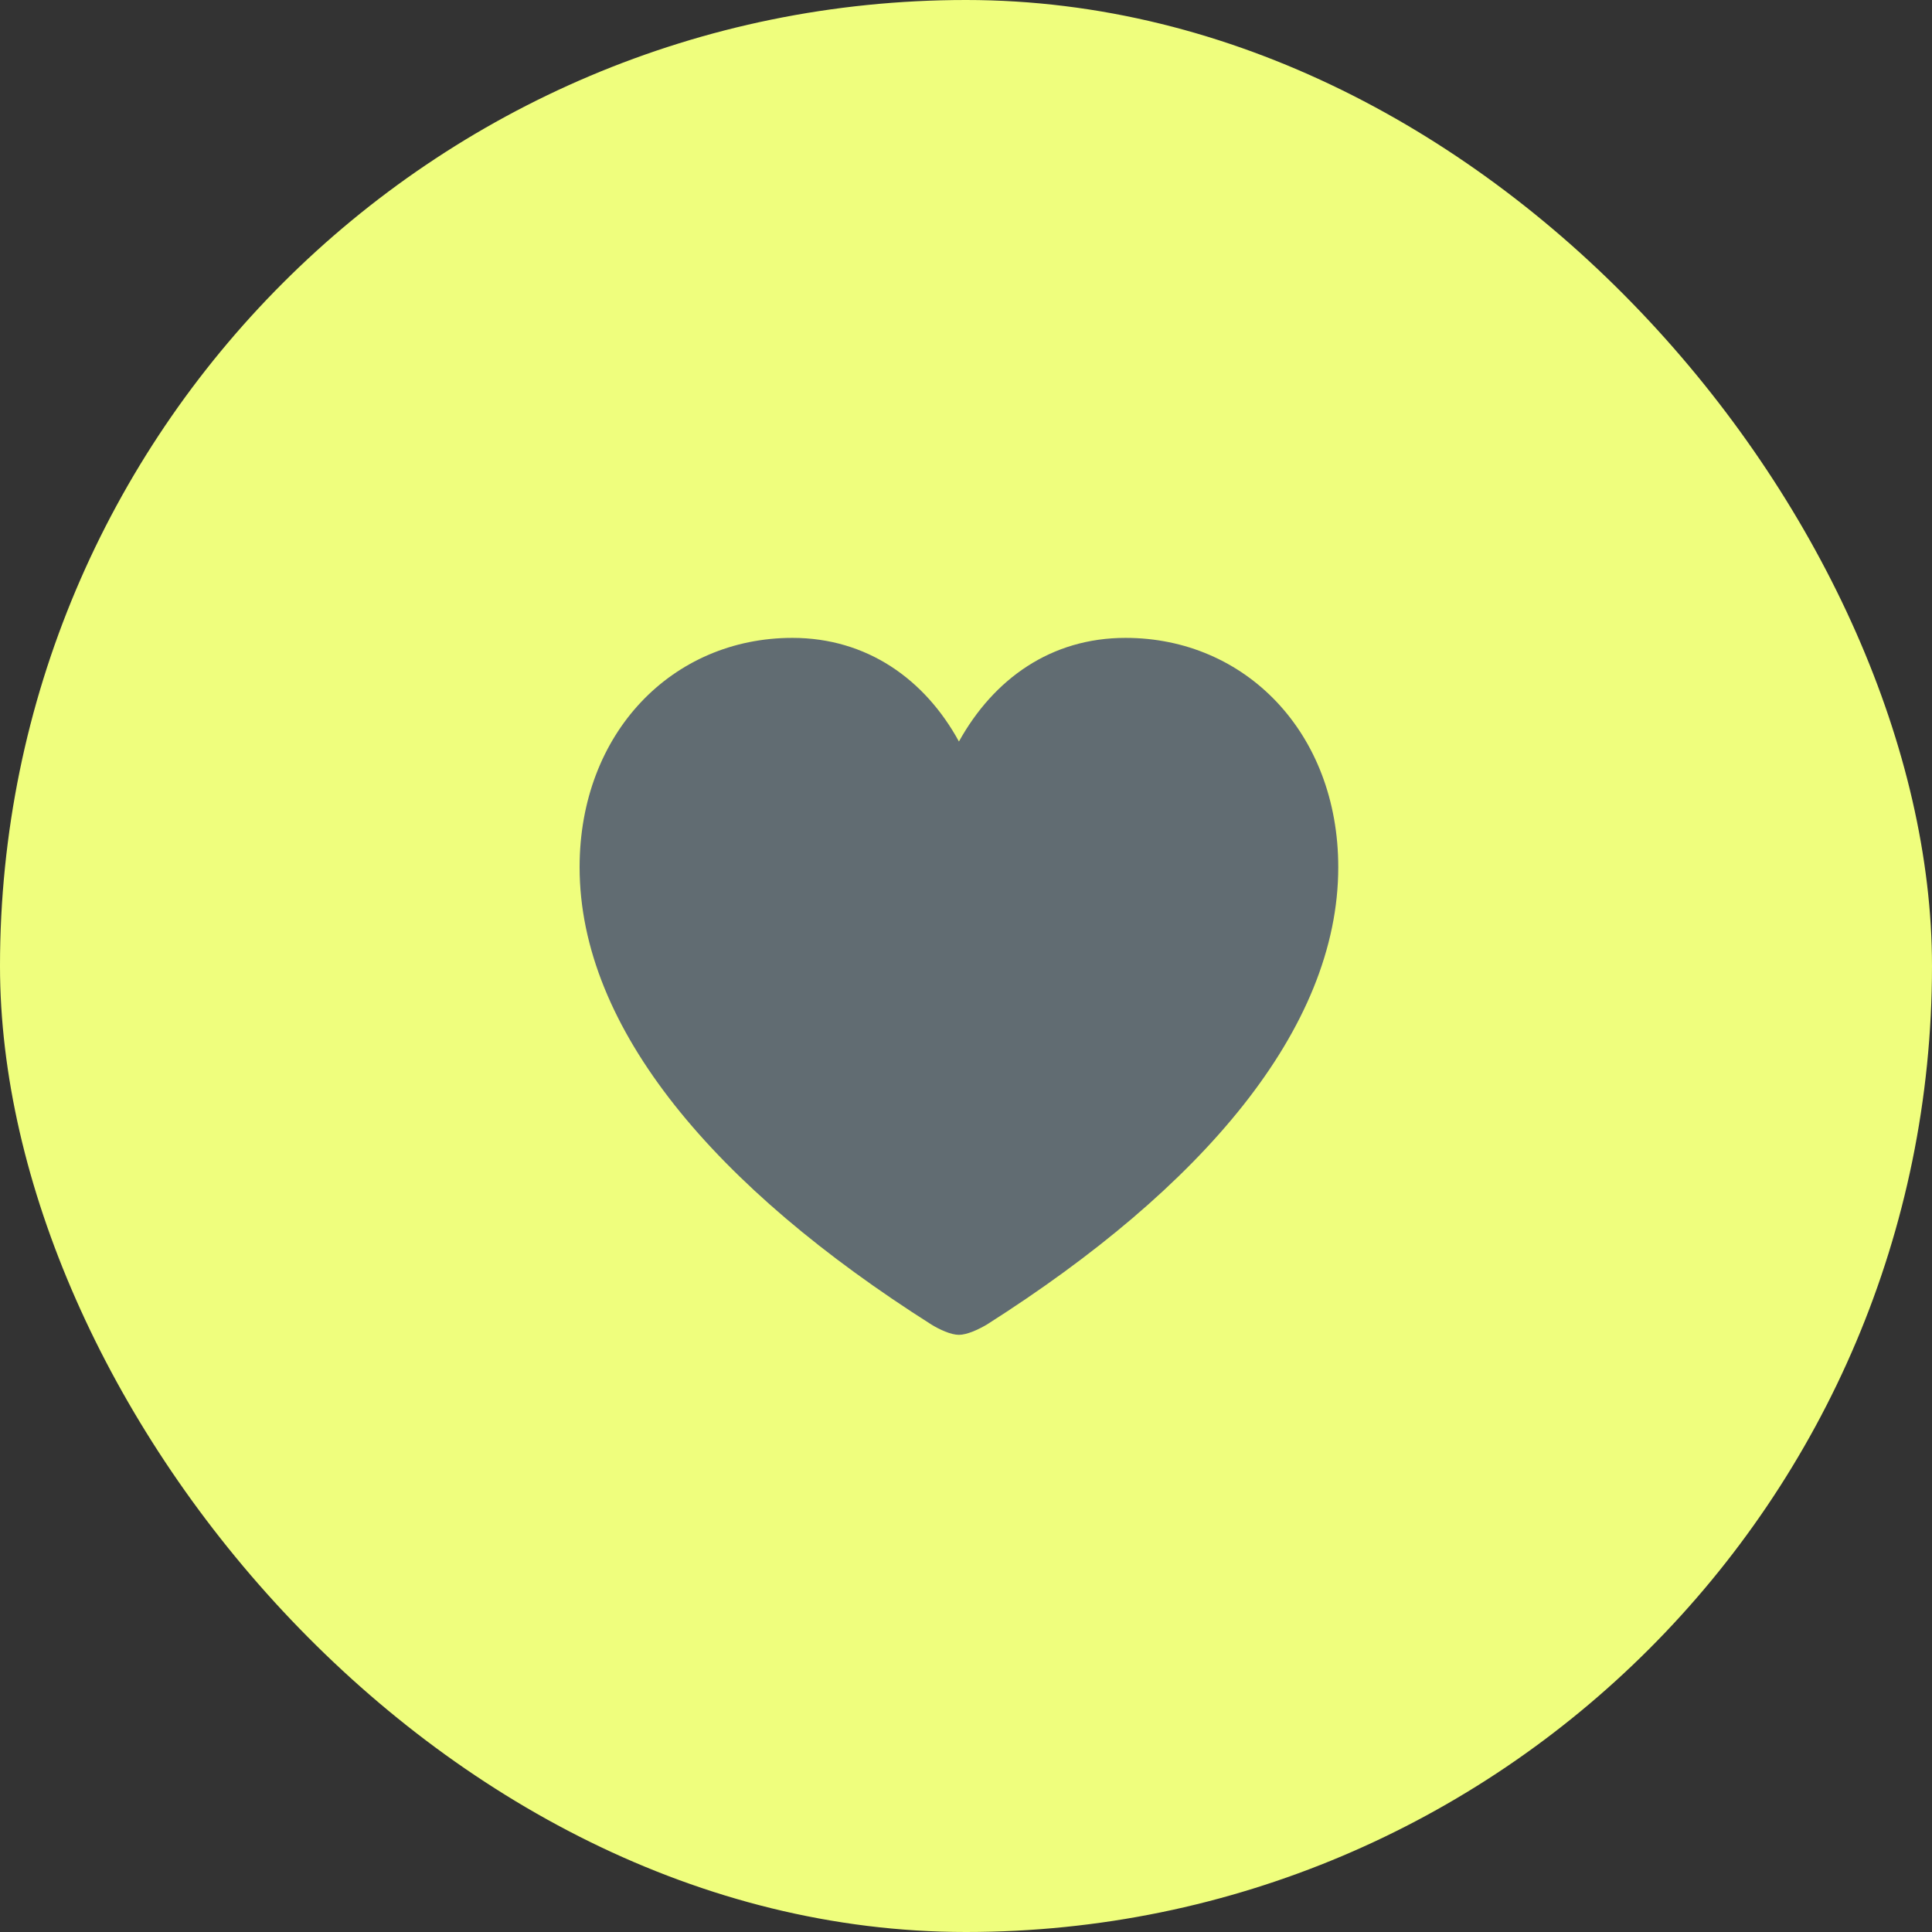
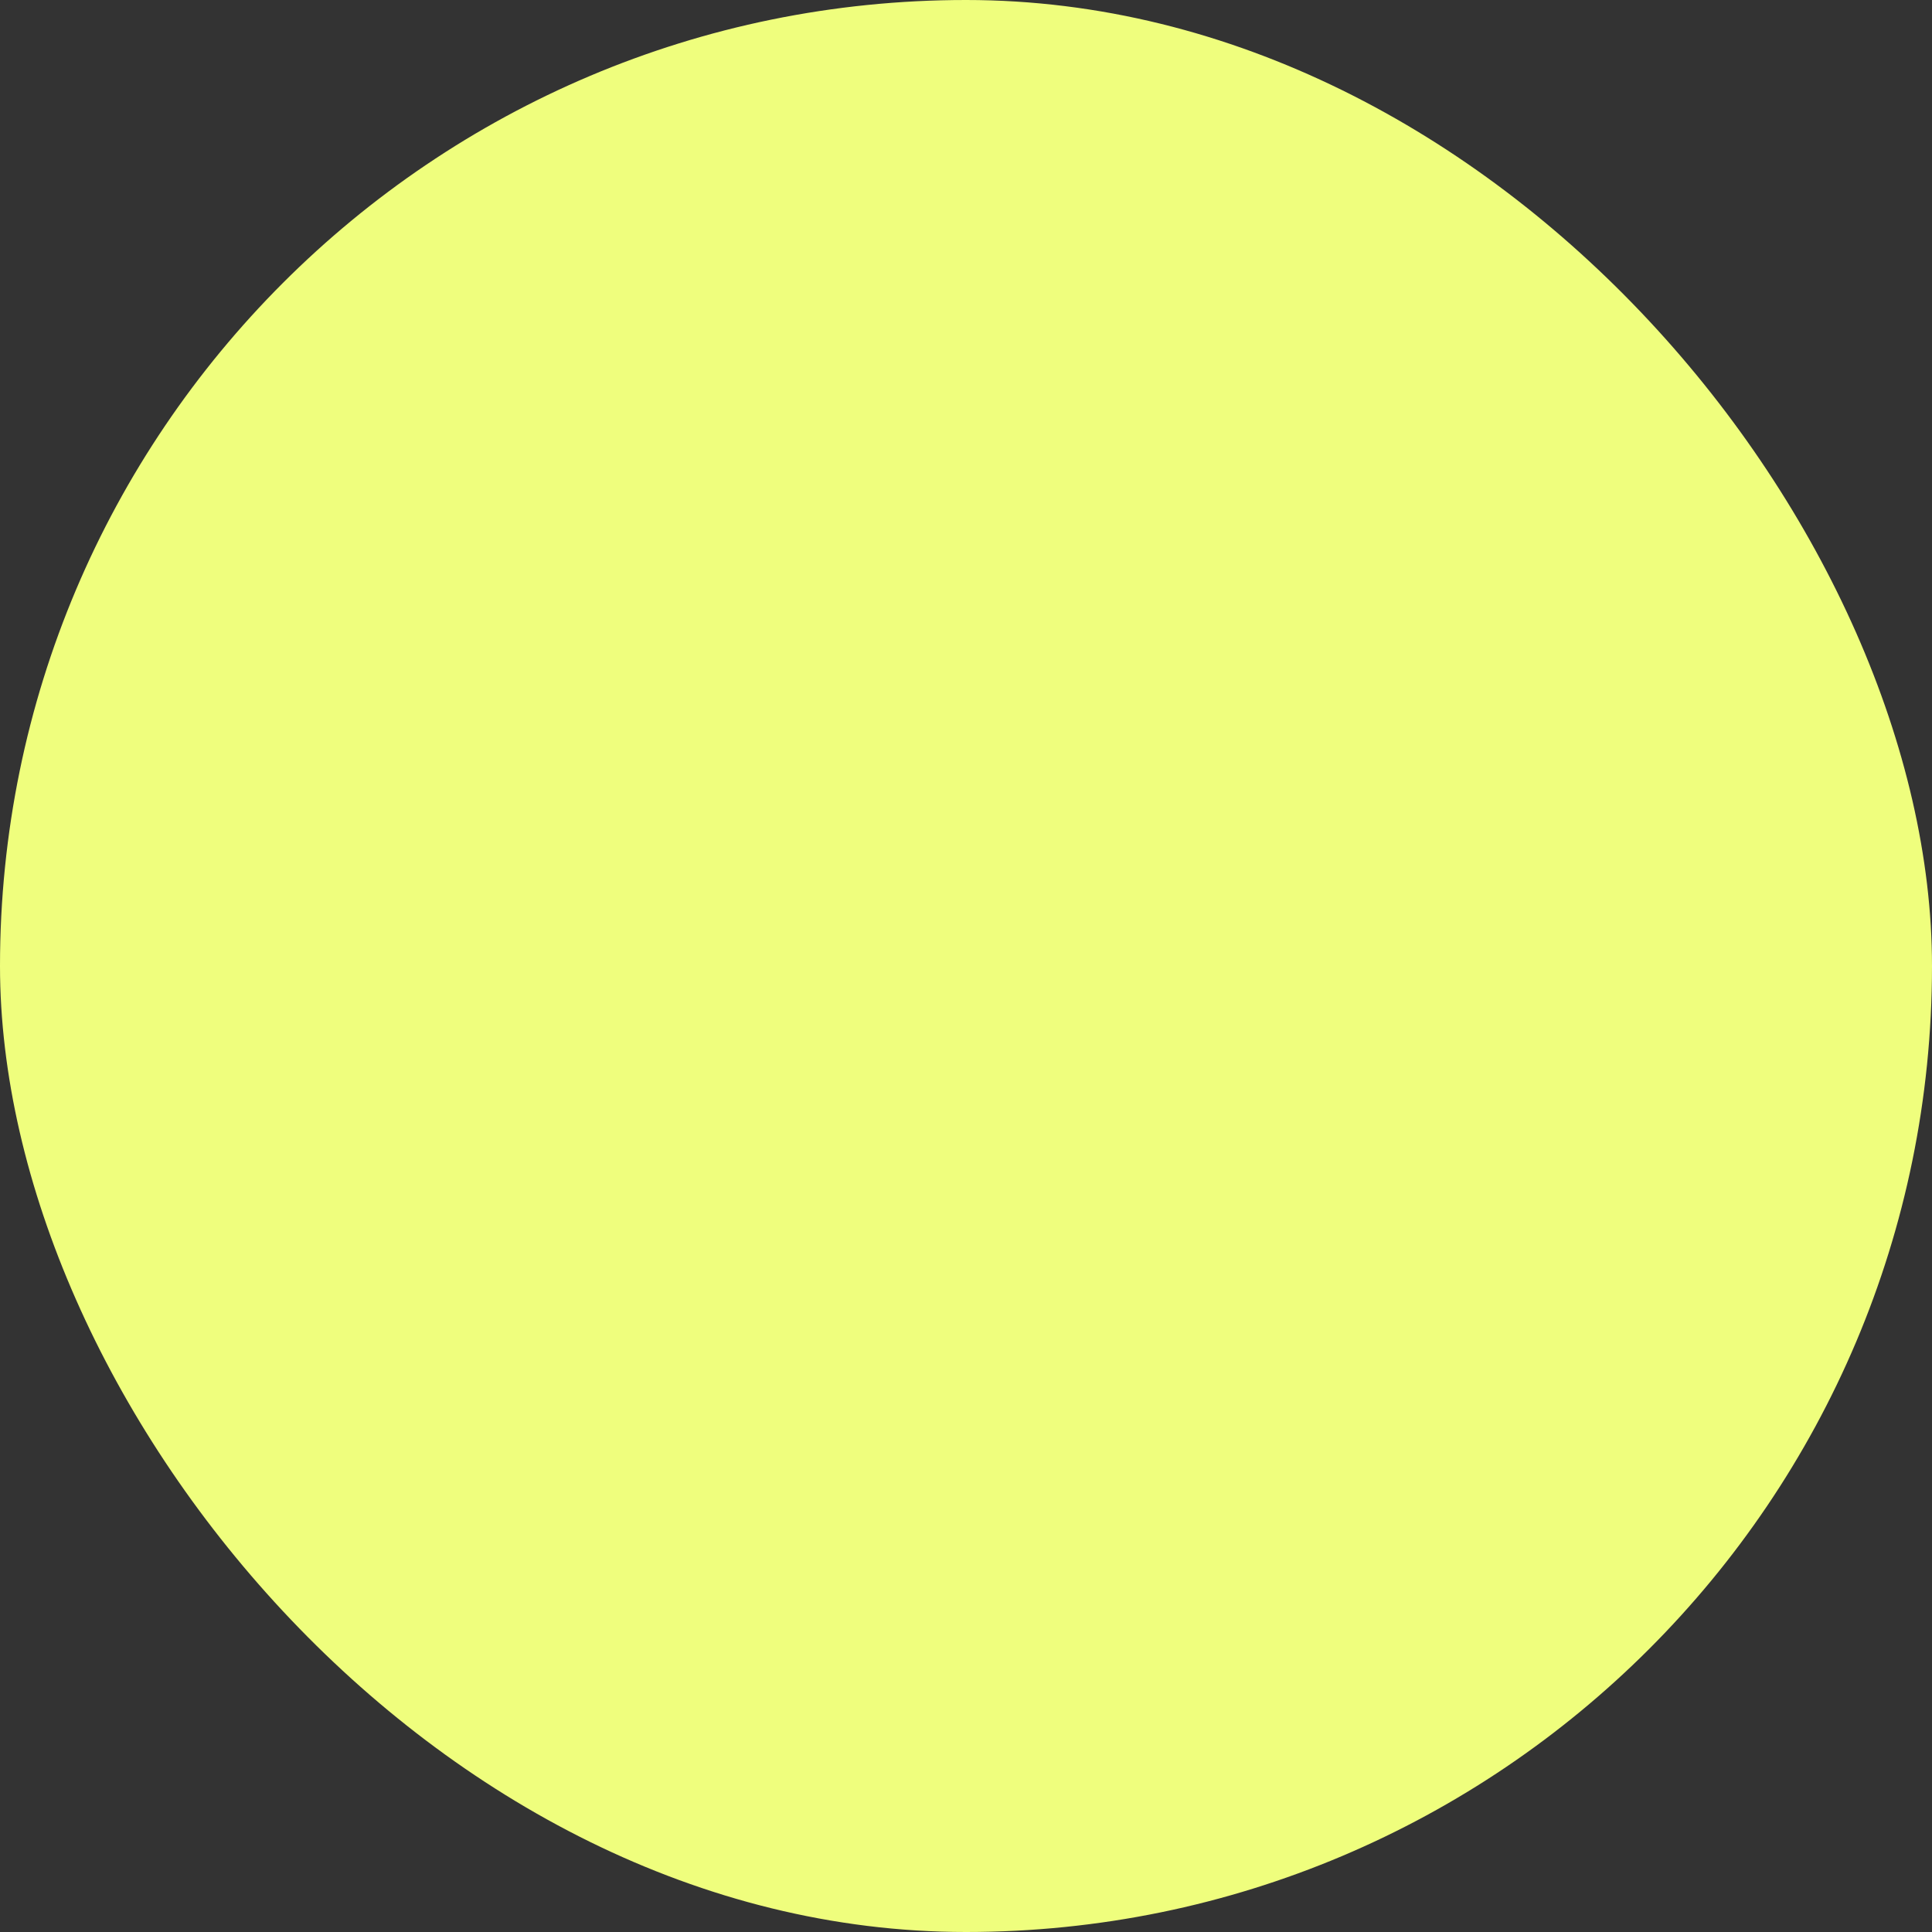
<svg xmlns="http://www.w3.org/2000/svg" width="110" height="110" viewBox="0 0 110 110" fill="none">
  <rect x="0" y="0" width="110" height="110" fill="#333333" stroke="none" />
  <rect width="110" height="110" rx="55" fill="#EFFE7D" />
  <g clip-path="url(#clip0_262_1775)">
    <path d="M54.598 76C55.054 76 55.707 75.697 56.185 75.416C68.43 67.636 76.195 58.58 76.195 49.373C76.195 41.722 70.91 36.318 64.081 36.318C59.839 36.318 56.577 38.653 54.598 42.219C52.662 38.674 49.356 36.318 45.115 36.318C38.285 36.318 33 41.722 33 49.373C33 58.58 40.765 67.636 53.032 75.416C53.488 75.697 54.141 76 54.598 76Z" fill="#616C72" />
  </g>
  <defs>
    <clipPath id="clip0_262_1775">
-       <rect width="44" height="41" fill="white" transform="translate(33 35)" />
-     </clipPath>
+       </clipPath>
  </defs>
</svg>